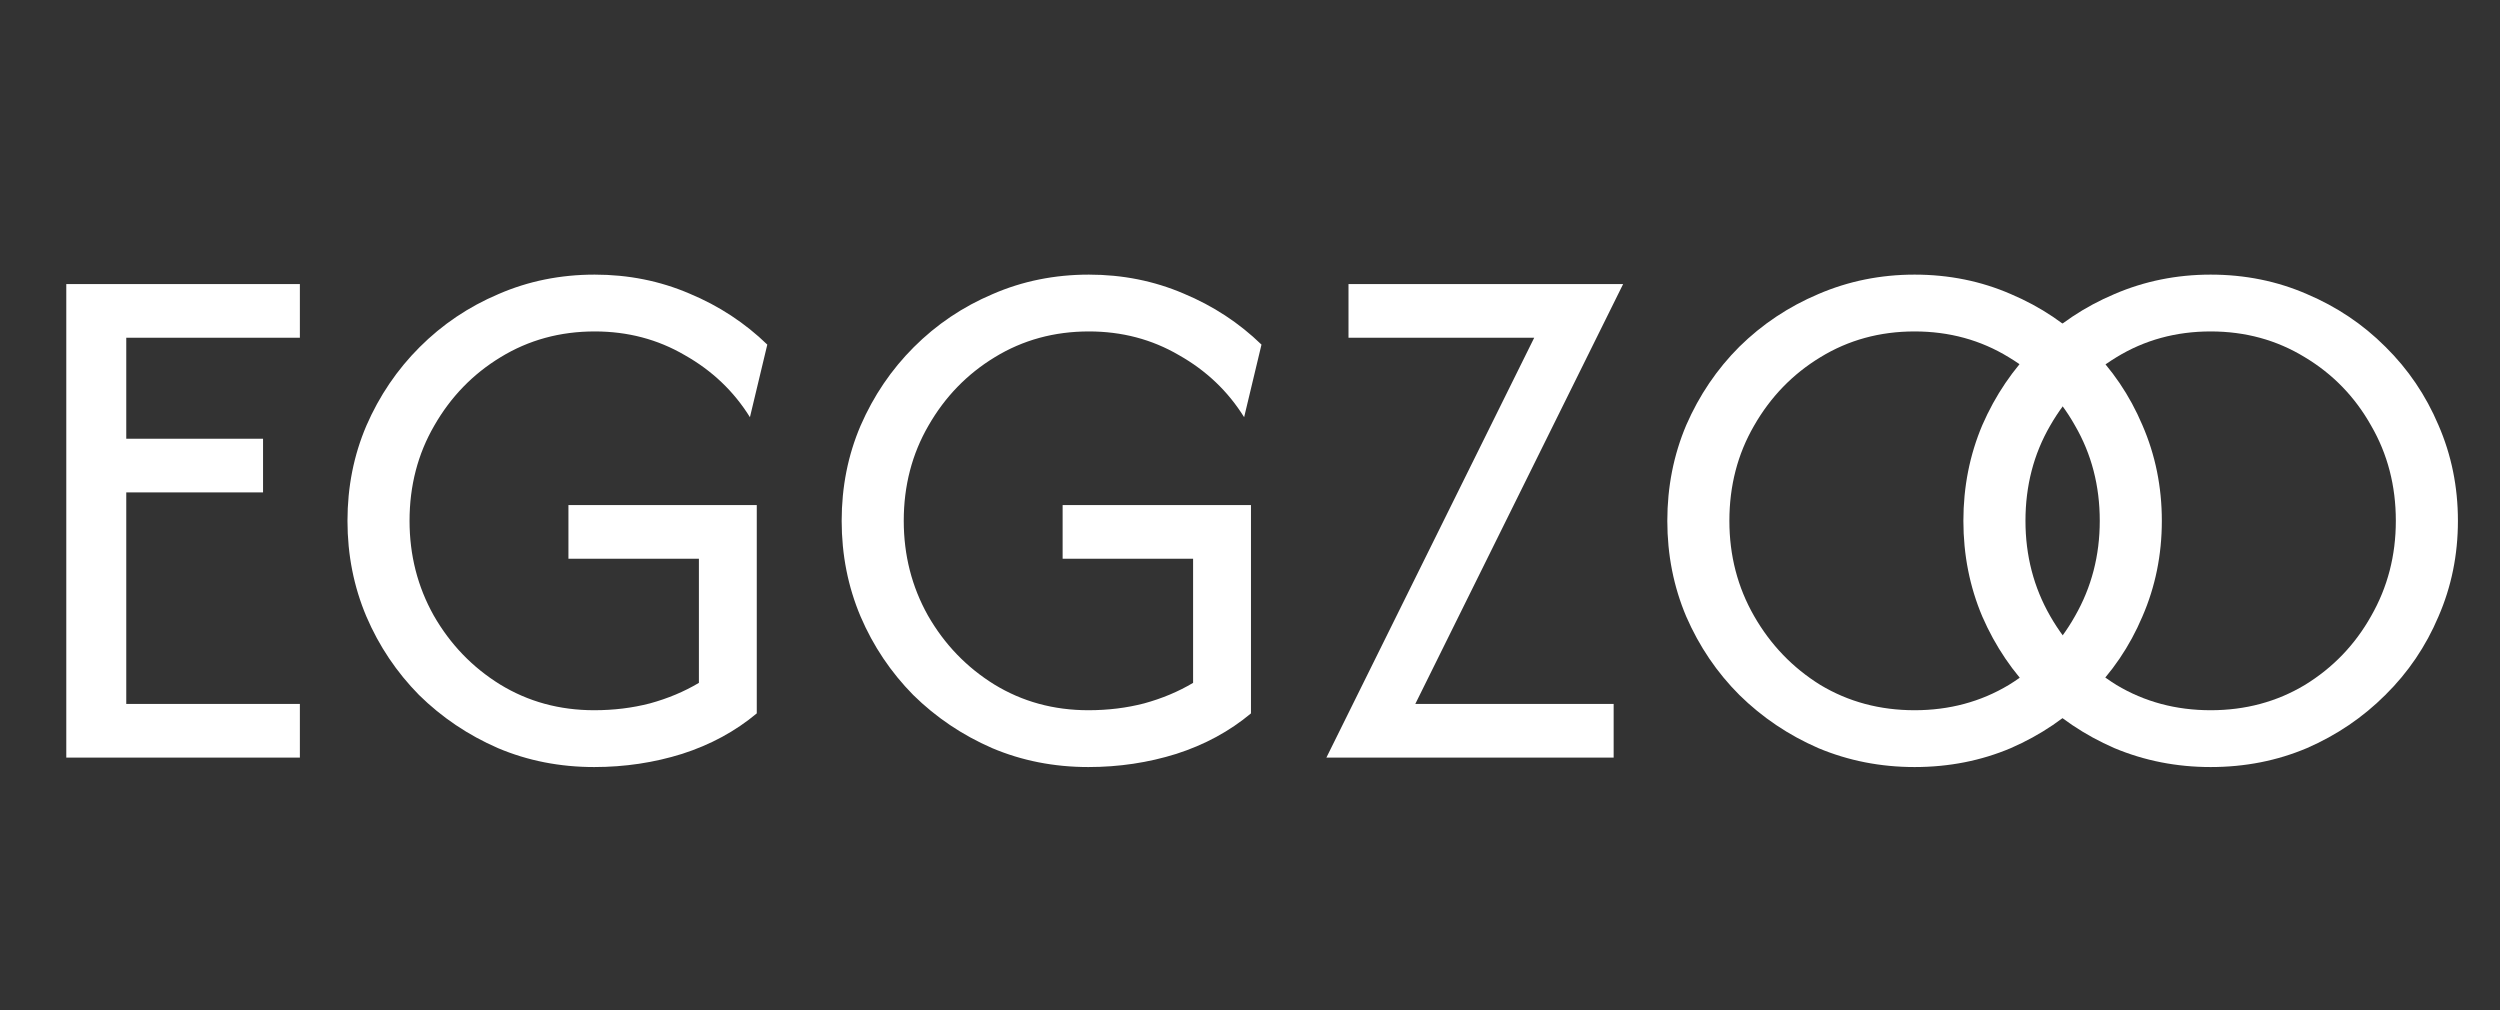
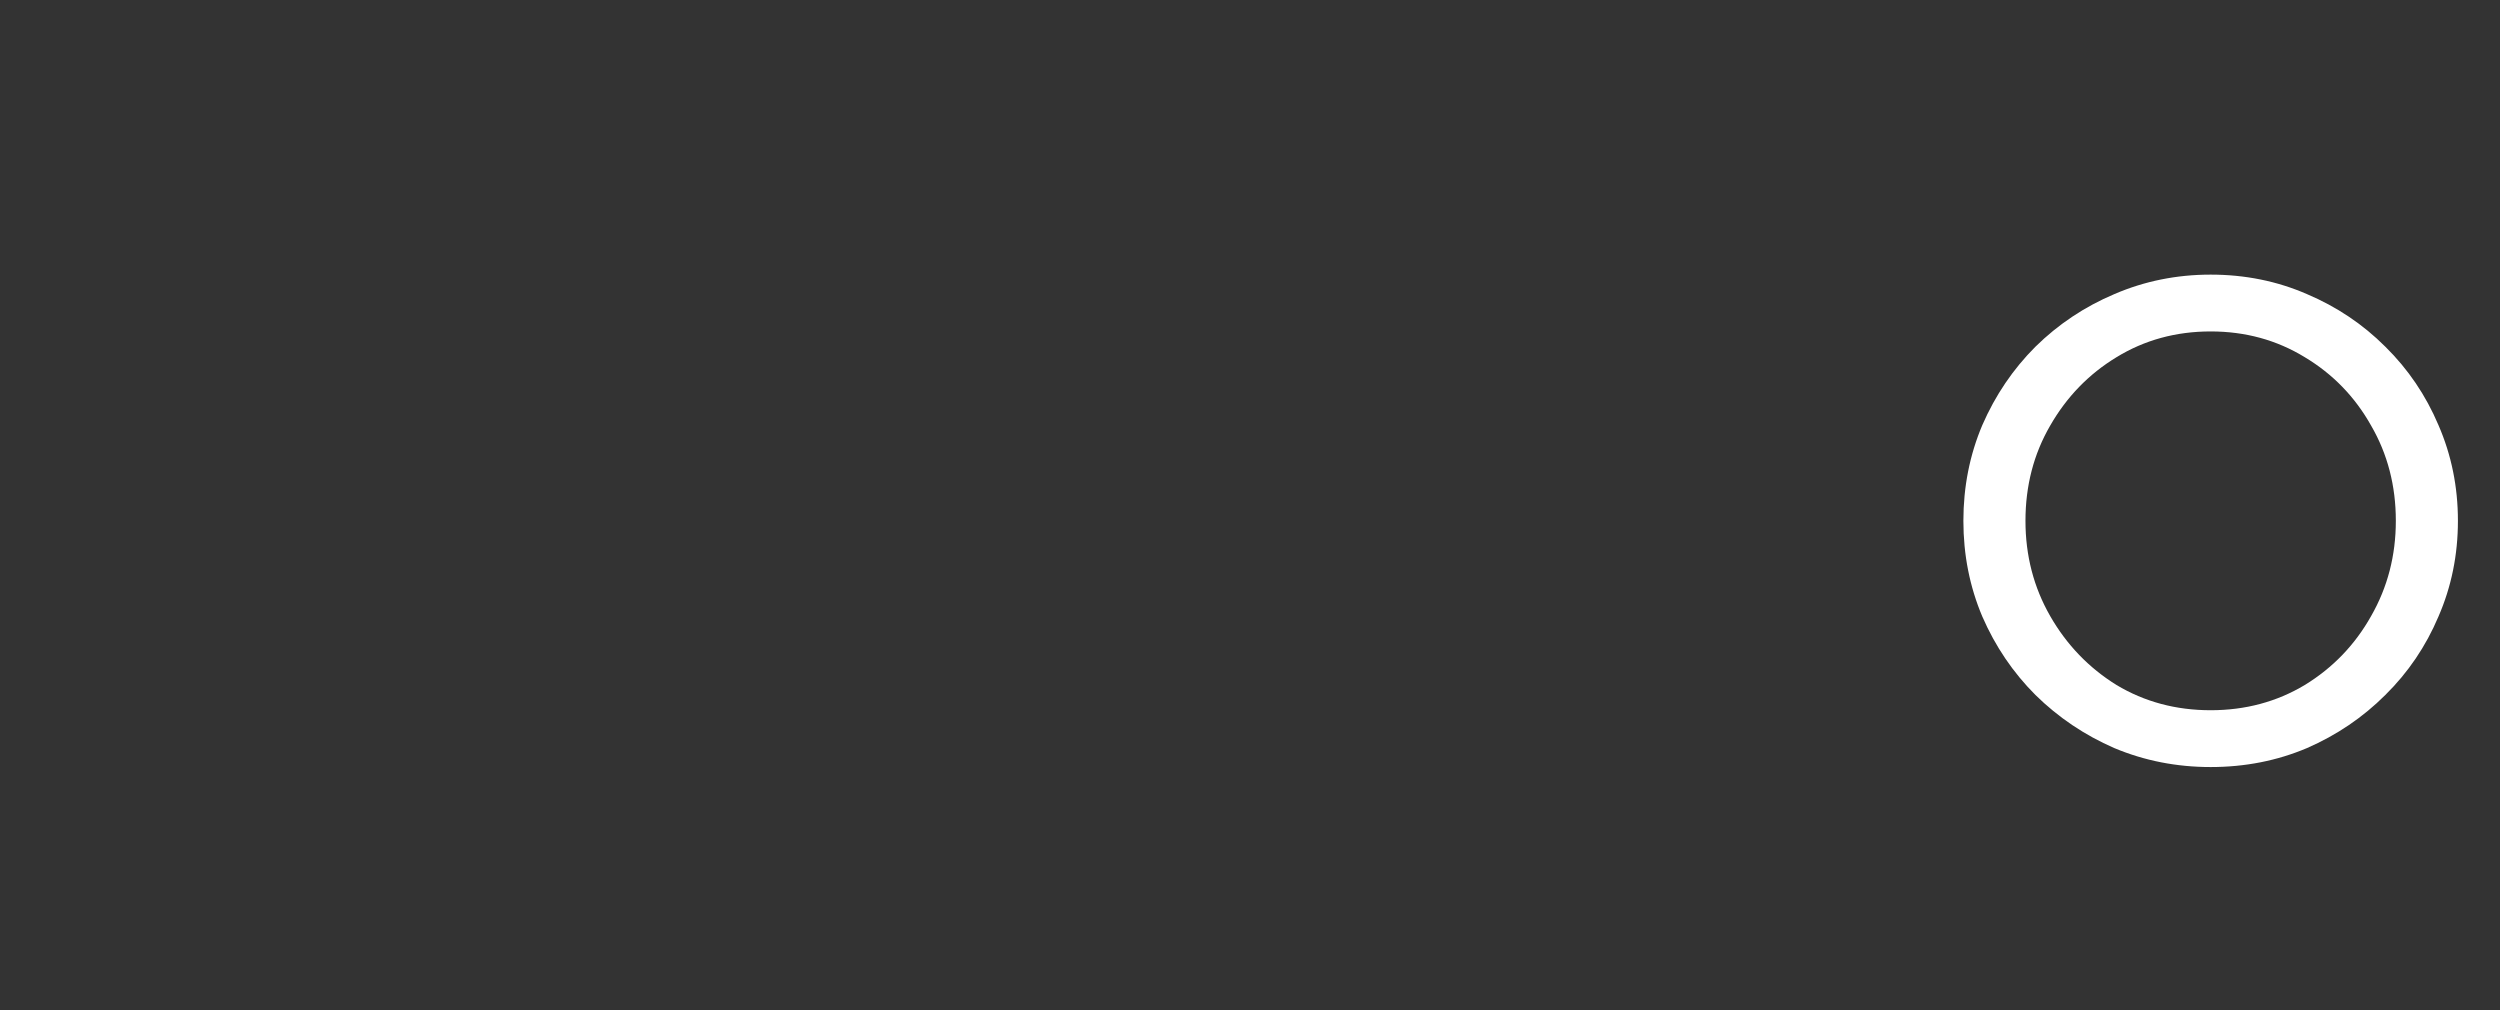
<svg xmlns="http://www.w3.org/2000/svg" fill="none" viewBox="0 0 198 80" height="80" width="198">
  <rect x="0" y="0" width="198" height="80" fill="#333333" stroke="none" />
-   <path fill="white" d="M5.25 60V22.5H23.75V26.75H10V34.75H20.833V39H10V55.75H23.75V60H5.25ZM47.061 60.75C44.339 60.75 41.797 60.25 39.436 59.25C37.075 58.222 34.992 56.819 33.186 55.042C31.408 53.236 30.02 51.167 29.02 48.833C28.02 46.472 27.52 43.944 27.52 41.25C27.52 38.556 28.02 36.042 29.02 33.708C30.047 31.347 31.45 29.278 33.228 27.5C35.033 25.694 37.117 24.292 39.478 23.292C41.839 22.264 44.381 21.75 47.103 21.75C49.77 21.75 52.27 22.25 54.603 23.25C56.936 24.222 58.992 25.569 60.77 27.292L59.395 33.042C58.117 30.986 56.395 29.347 54.228 28.125C52.089 26.875 49.714 26.25 47.103 26.25C44.353 26.25 41.867 26.931 39.645 28.292C37.45 29.625 35.7 31.431 34.395 33.708C33.089 35.958 32.436 38.472 32.436 41.25C32.436 43.972 33.075 46.472 34.353 48.75C35.658 51.028 37.408 52.847 39.603 54.208C41.825 55.569 44.311 56.25 47.061 56.25C48.617 56.25 50.089 56.069 51.478 55.708C52.895 55.319 54.186 54.778 55.353 54.083V44.25H45.02V40H59.936V56.5C58.242 57.917 56.27 58.986 54.02 59.708C51.797 60.403 49.478 60.75 47.061 60.75ZM86.202 60.75C83.48 60.75 80.938 60.25 78.577 59.25C76.216 58.222 74.132 56.819 72.327 55.042C70.549 53.236 69.16 51.167 68.16 48.833C67.16 46.472 66.66 43.944 66.66 41.25C66.66 38.556 67.16 36.042 68.16 33.708C69.188 31.347 70.591 29.278 72.368 27.5C74.174 25.694 76.257 24.292 78.618 23.292C80.98 22.264 83.521 21.75 86.243 21.75C88.91 21.75 91.41 22.25 93.743 23.25C96.077 24.222 98.132 25.569 99.91 27.292L98.535 33.042C97.257 30.986 95.535 29.347 93.368 28.125C91.23 26.875 88.855 26.25 86.243 26.25C83.493 26.25 81.007 26.931 78.785 28.292C76.591 29.625 74.841 31.431 73.535 33.708C72.23 35.958 71.577 38.472 71.577 41.25C71.577 43.972 72.216 46.472 73.493 48.75C74.799 51.028 76.549 52.847 78.743 54.208C80.966 55.569 83.452 56.25 86.202 56.25C87.757 56.25 89.23 56.069 90.618 55.708C92.035 55.319 93.327 54.778 94.493 54.083V44.25H84.16V40H99.077V56.5C97.382 57.917 95.41 58.986 93.16 59.708C90.938 60.403 88.618 60.75 86.202 60.75ZM105.051 60L121.509 26.75H106.801V22.5H128.551L112.092 55.75H127.801V60H105.051ZM151.634 60.75C148.94 60.75 146.398 60.25 144.009 59.25C141.648 58.222 139.565 56.819 137.759 55.042C135.981 53.264 134.579 51.194 133.551 48.833C132.551 46.472 132.051 43.944 132.051 41.25C132.051 38.556 132.551 36.028 133.551 33.667C134.579 31.306 135.981 29.236 137.759 27.458C139.565 25.681 141.648 24.292 144.009 23.292C146.398 22.264 148.94 21.75 151.634 21.75C154.356 21.75 156.898 22.264 159.259 23.292C161.62 24.292 163.69 25.681 165.467 27.458C167.273 29.236 168.676 31.306 169.676 33.667C170.704 36.028 171.217 38.556 171.217 41.25C171.217 43.944 170.704 46.472 169.676 48.833C168.676 51.194 167.273 53.264 165.467 55.042C163.69 56.819 161.62 58.222 159.259 59.25C156.898 60.25 154.356 60.75 151.634 60.75ZM151.634 56.25C154.384 56.25 156.87 55.583 159.092 54.25C161.315 52.889 163.065 51.069 164.342 48.792C165.648 46.514 166.301 44 166.301 41.25C166.301 38.472 165.648 35.958 164.342 33.708C163.065 31.431 161.315 29.625 159.092 28.292C156.87 26.931 154.384 26.25 151.634 26.25C148.884 26.25 146.398 26.931 144.176 28.292C141.981 29.625 140.231 31.431 138.926 33.708C137.62 35.958 136.967 38.472 136.967 41.25C136.967 44 137.62 46.514 138.926 48.792C140.231 51.069 141.981 52.889 144.176 54.25C146.398 55.583 148.884 56.25 151.634 56.25Z" />
  <path fill="white" d="M175.083 60.75C172.389 60.75 169.847 60.25 167.458 59.25C165.097 58.222 163.014 56.819 161.208 55.042C159.431 53.264 158.028 51.194 157 48.833C156 46.472 155.5 43.944 155.5 41.25C155.5 38.556 156 36.028 157 33.667C158.028 31.306 159.431 29.236 161.208 27.458C163.014 25.681 165.097 24.292 167.458 23.292C169.847 22.264 172.389 21.75 175.083 21.75C177.806 21.75 180.347 22.264 182.708 23.292C185.069 24.292 187.139 25.681 188.917 27.458C190.722 29.236 192.125 31.306 193.125 33.667C194.153 36.028 194.667 38.556 194.667 41.25C194.667 43.944 194.153 46.472 193.125 48.833C192.125 51.194 190.722 53.264 188.917 55.042C187.139 56.819 185.069 58.222 182.708 59.25C180.347 60.25 177.806 60.75 175.083 60.75ZM175.083 56.25C177.833 56.25 180.319 55.583 182.542 54.25C184.764 52.889 186.514 51.069 187.792 48.792C189.097 46.514 189.75 44 189.75 41.25C189.75 38.472 189.097 35.958 187.792 33.708C186.514 31.431 184.764 29.625 182.542 28.292C180.319 26.931 177.833 26.25 175.083 26.25C172.333 26.25 169.847 26.931 167.625 28.292C165.431 29.625 163.681 31.431 162.375 33.708C161.069 35.958 160.417 38.472 160.417 41.25C160.417 44 161.069 46.514 162.375 48.792C163.681 51.069 165.431 52.889 167.625 54.25C169.847 55.583 172.333 56.25 175.083 56.25Z" />
</svg>